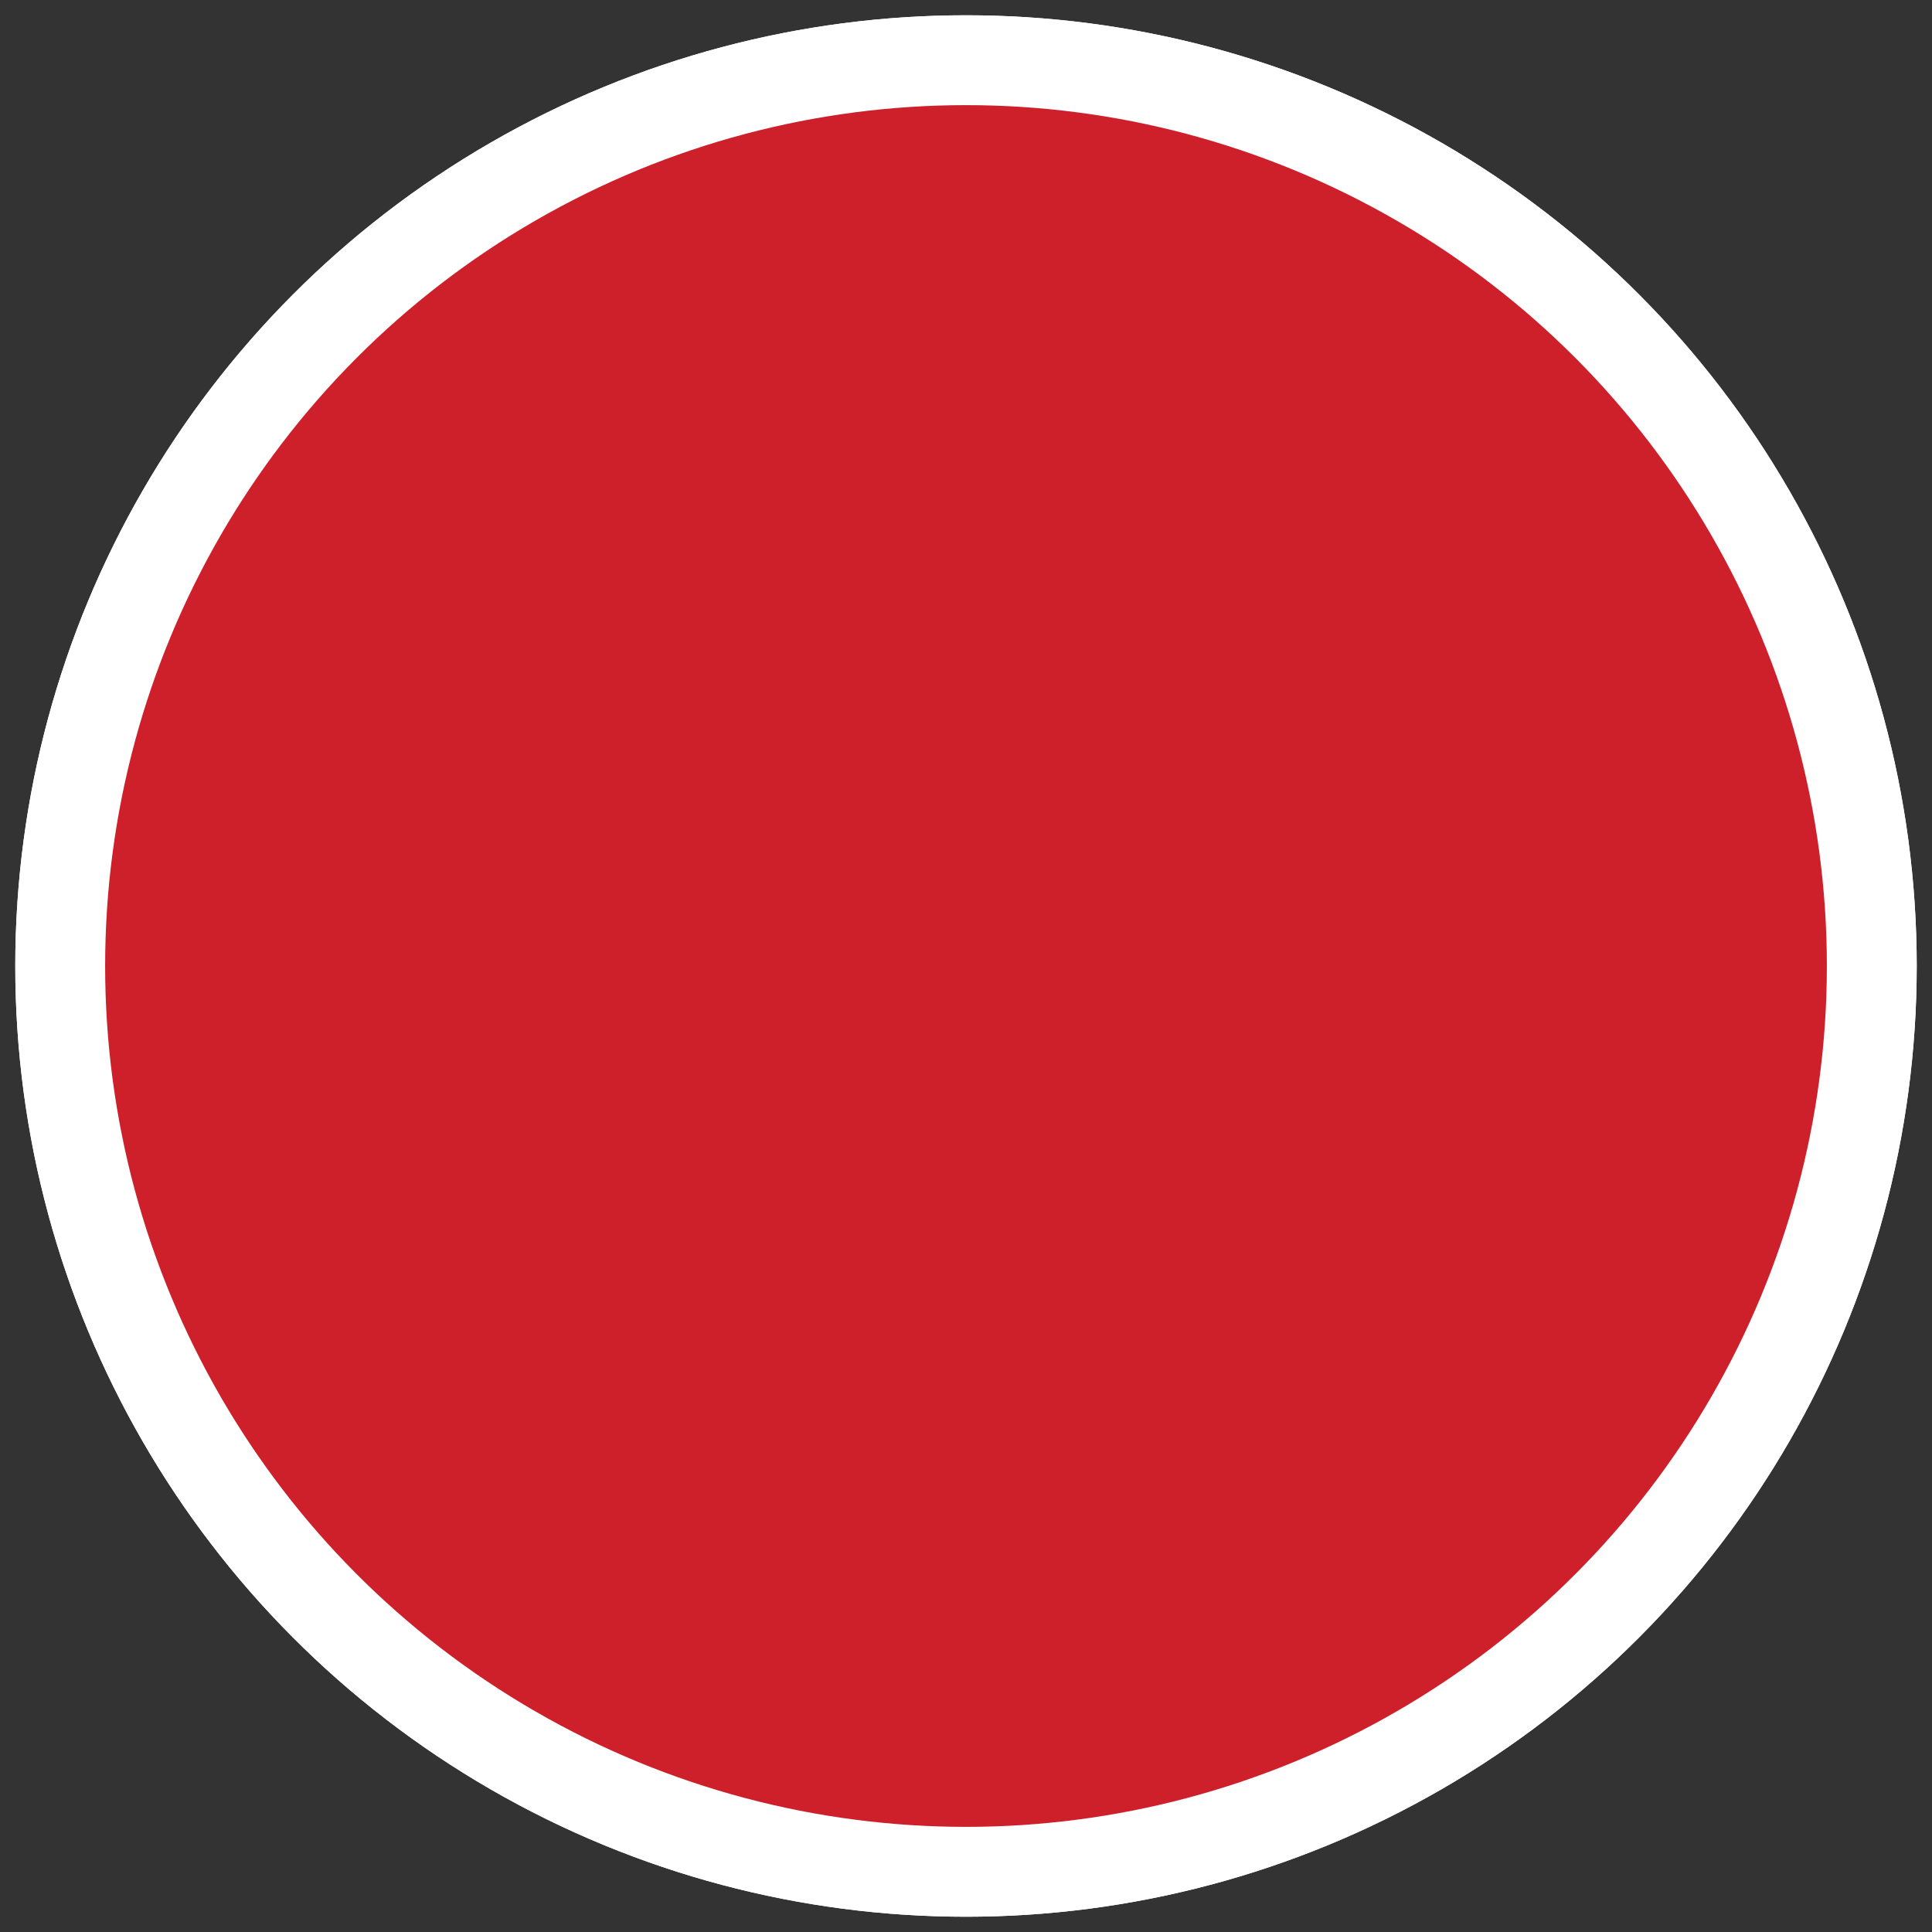
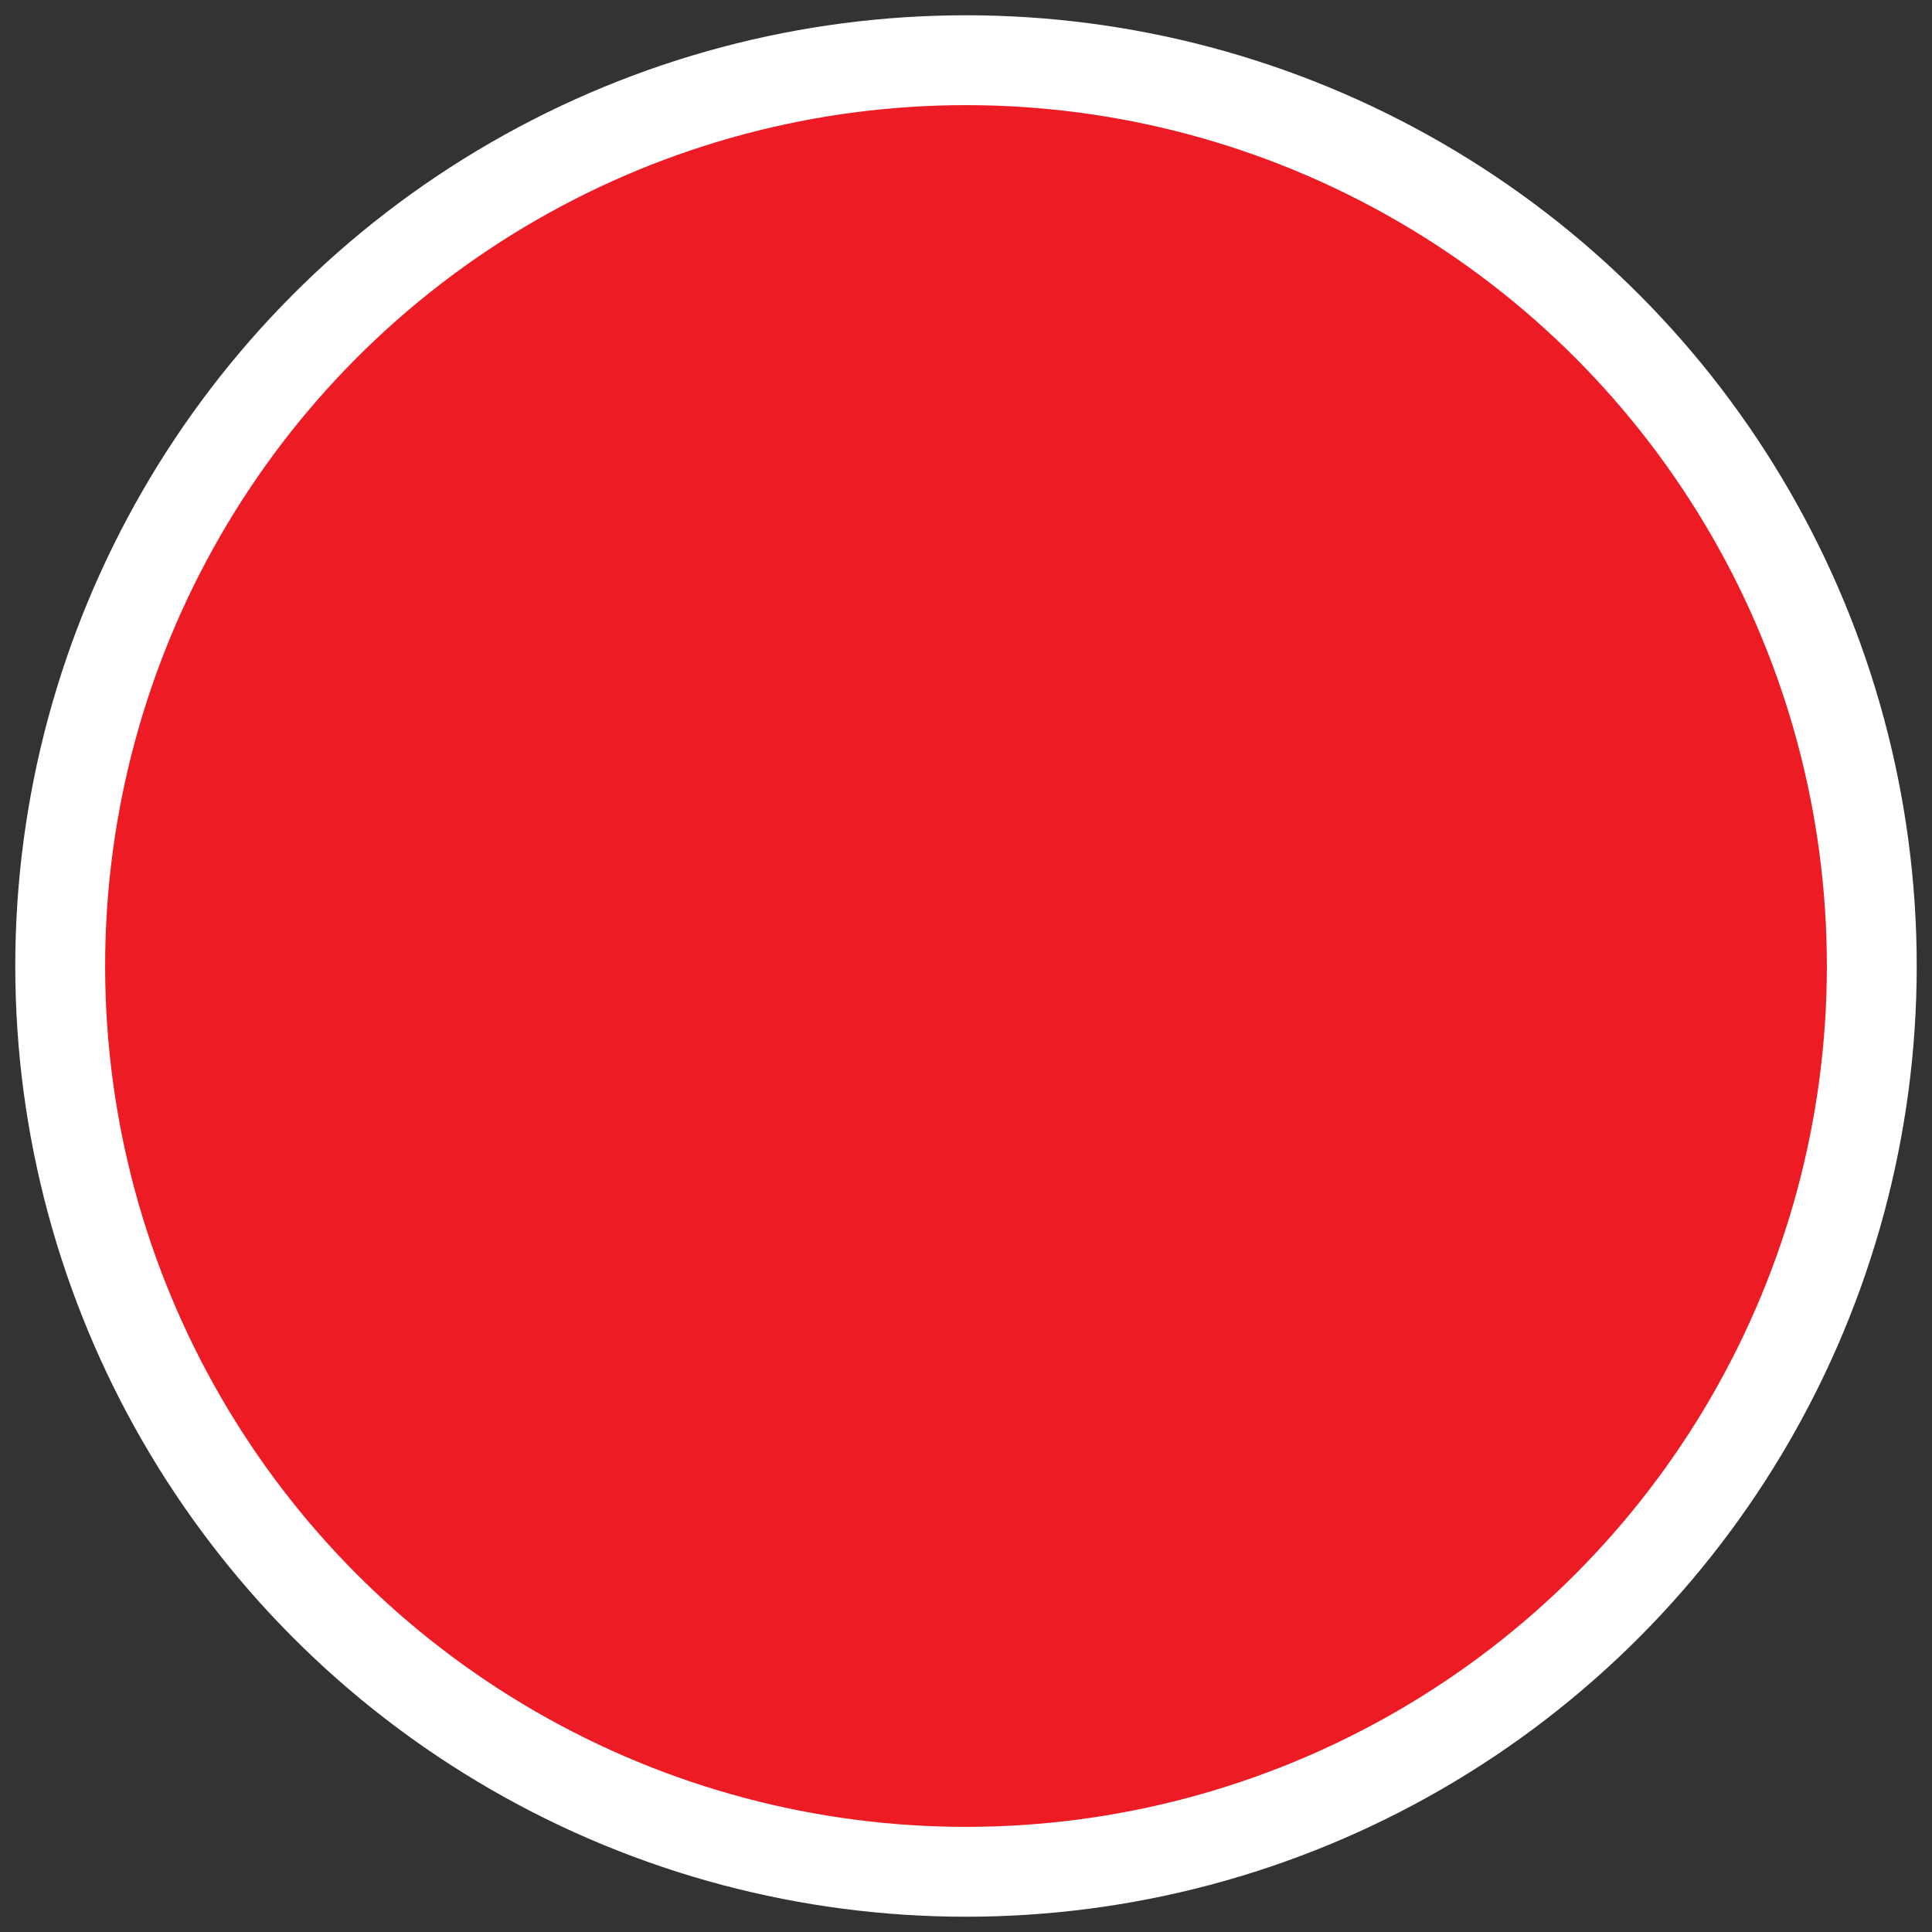
<svg xmlns="http://www.w3.org/2000/svg" id="Layer_1" viewBox="0 0 43 43" width="43" height="43">
  <rect x="0" y="0" width="43" height="43" fill="#333333" stroke="none" />
  <defs>
    <style>.cls-1{fill:#ed1c24;}.cls-1,.cls-2{stroke:#fff;stroke-miterlimit:10;stroke-width:2px;}.cls-2{fill:#ce202a;}</style>
  </defs>
  <circle class="cls-1" cx="21.5" cy="21.5" r="20.16" />
-   <circle class="cls-2" cx="21.5" cy="21.5" r="20.16" />
</svg>